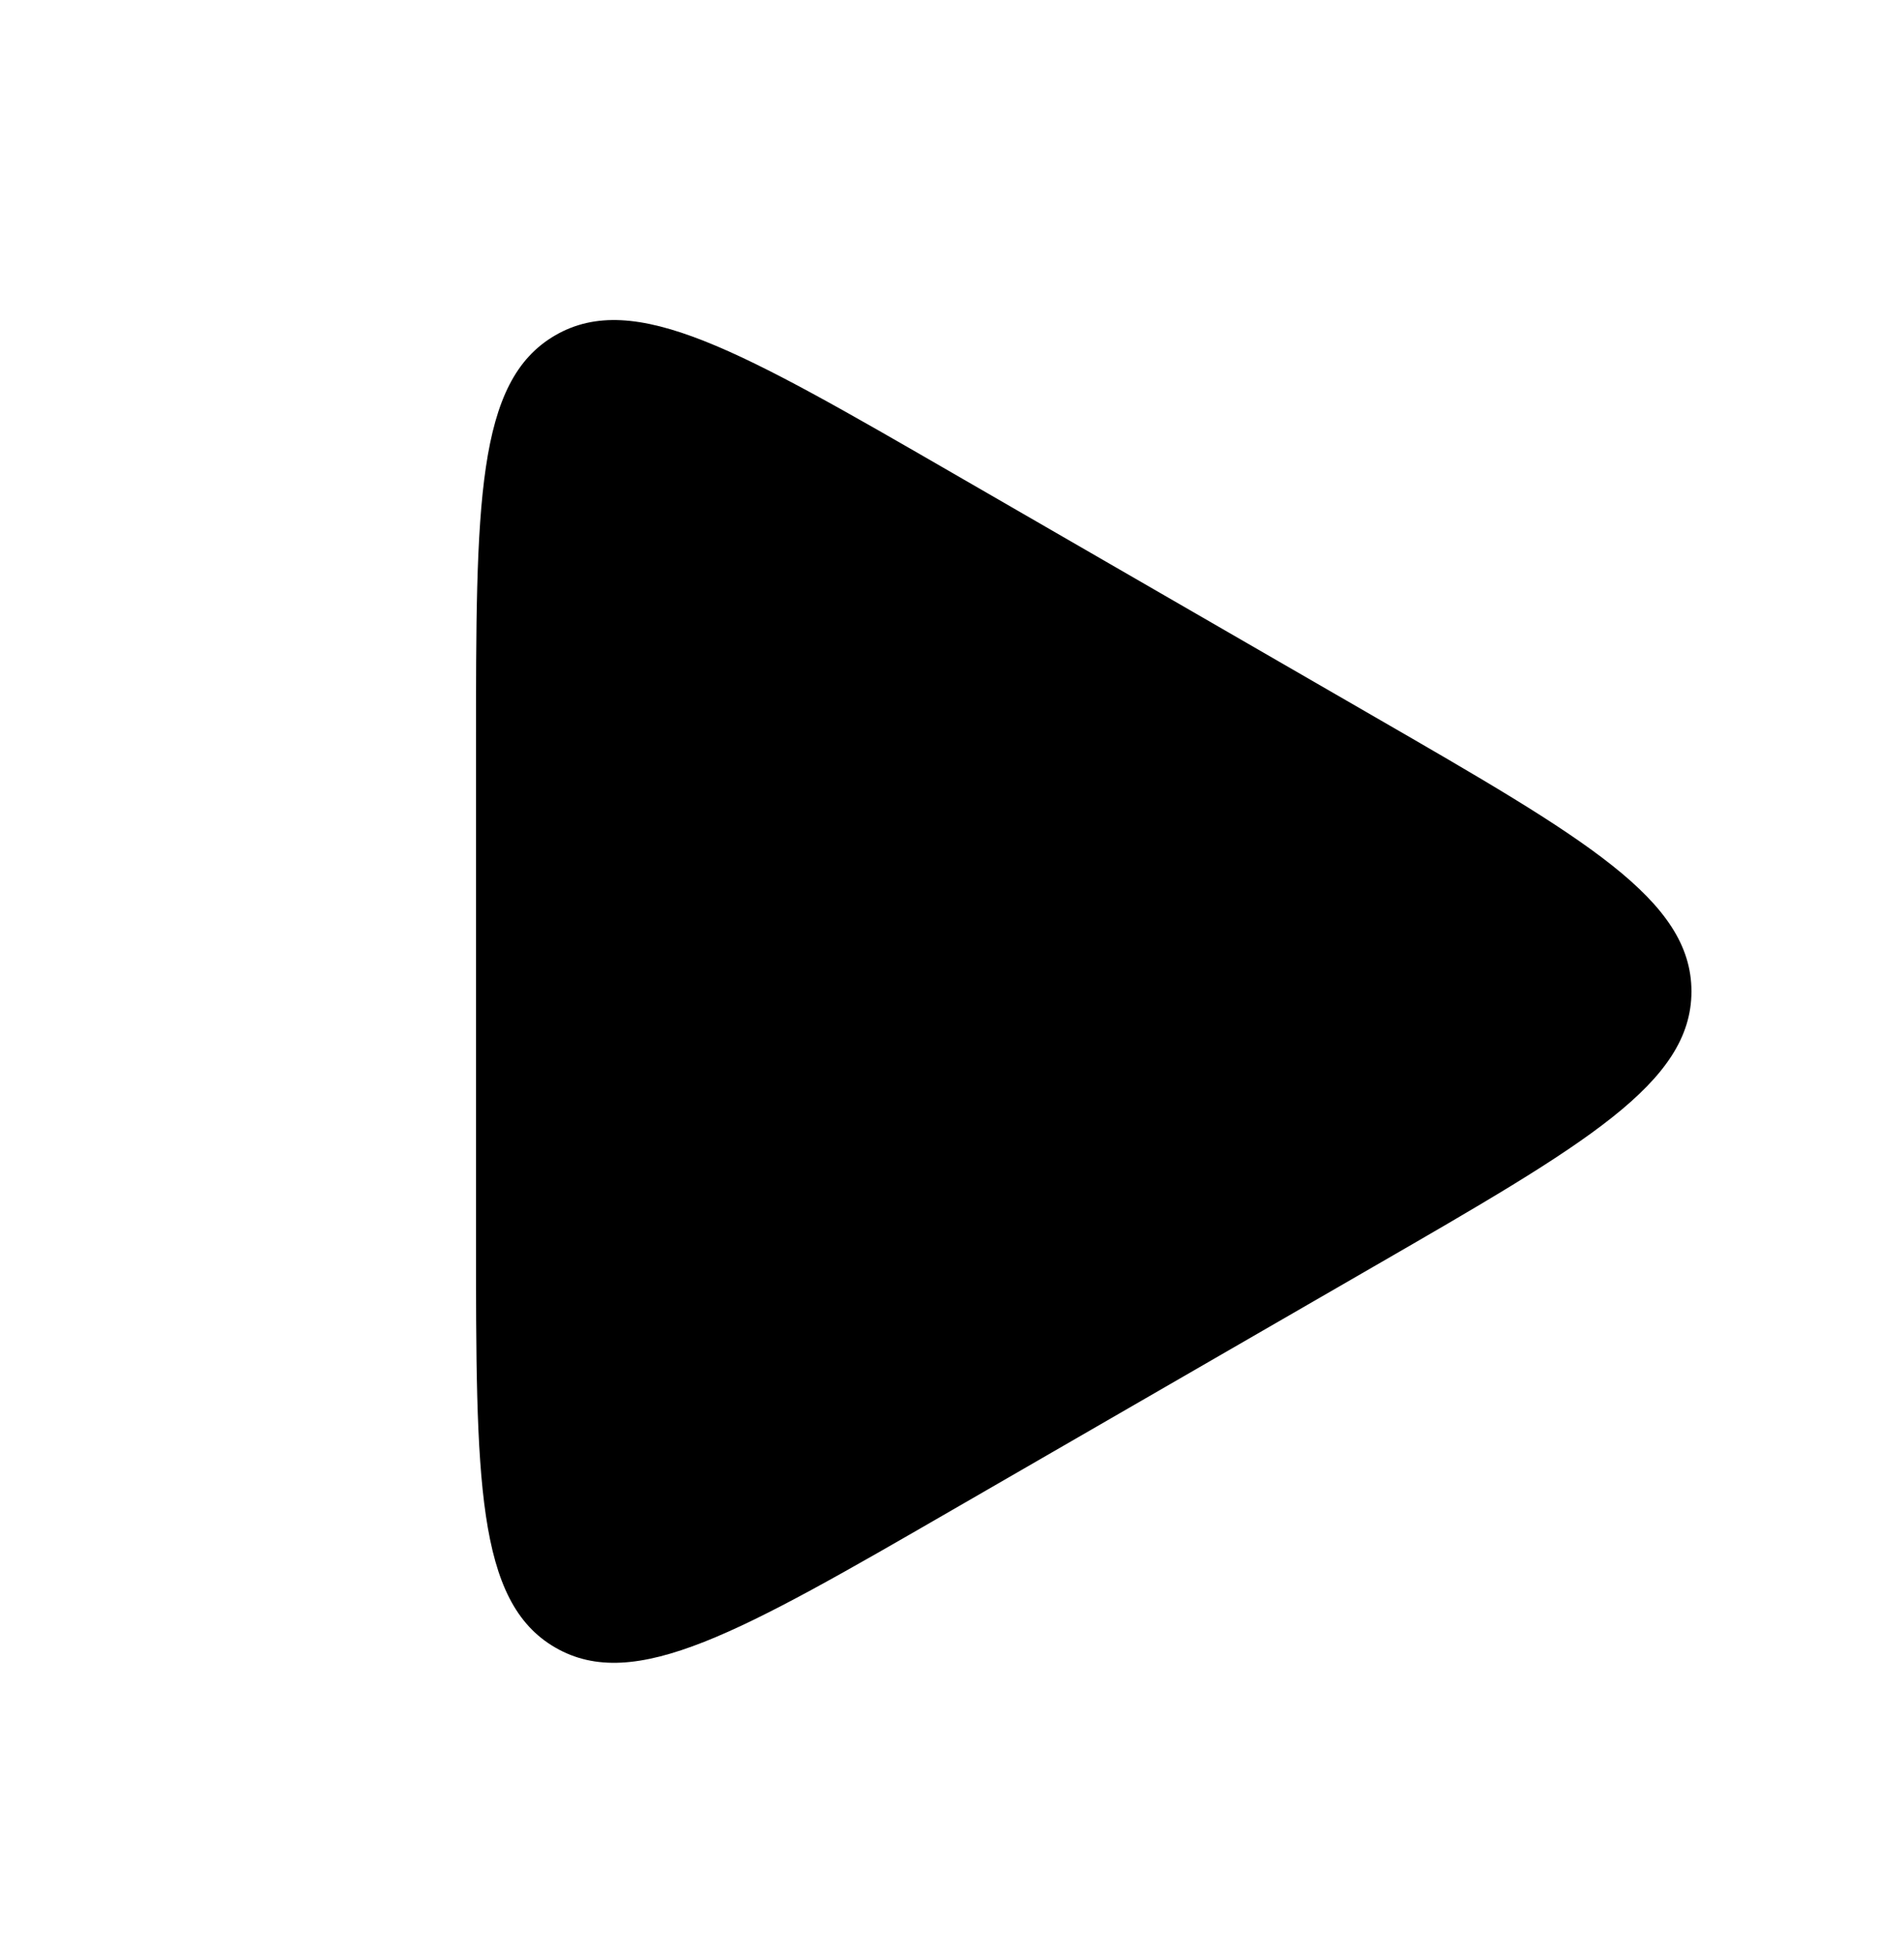
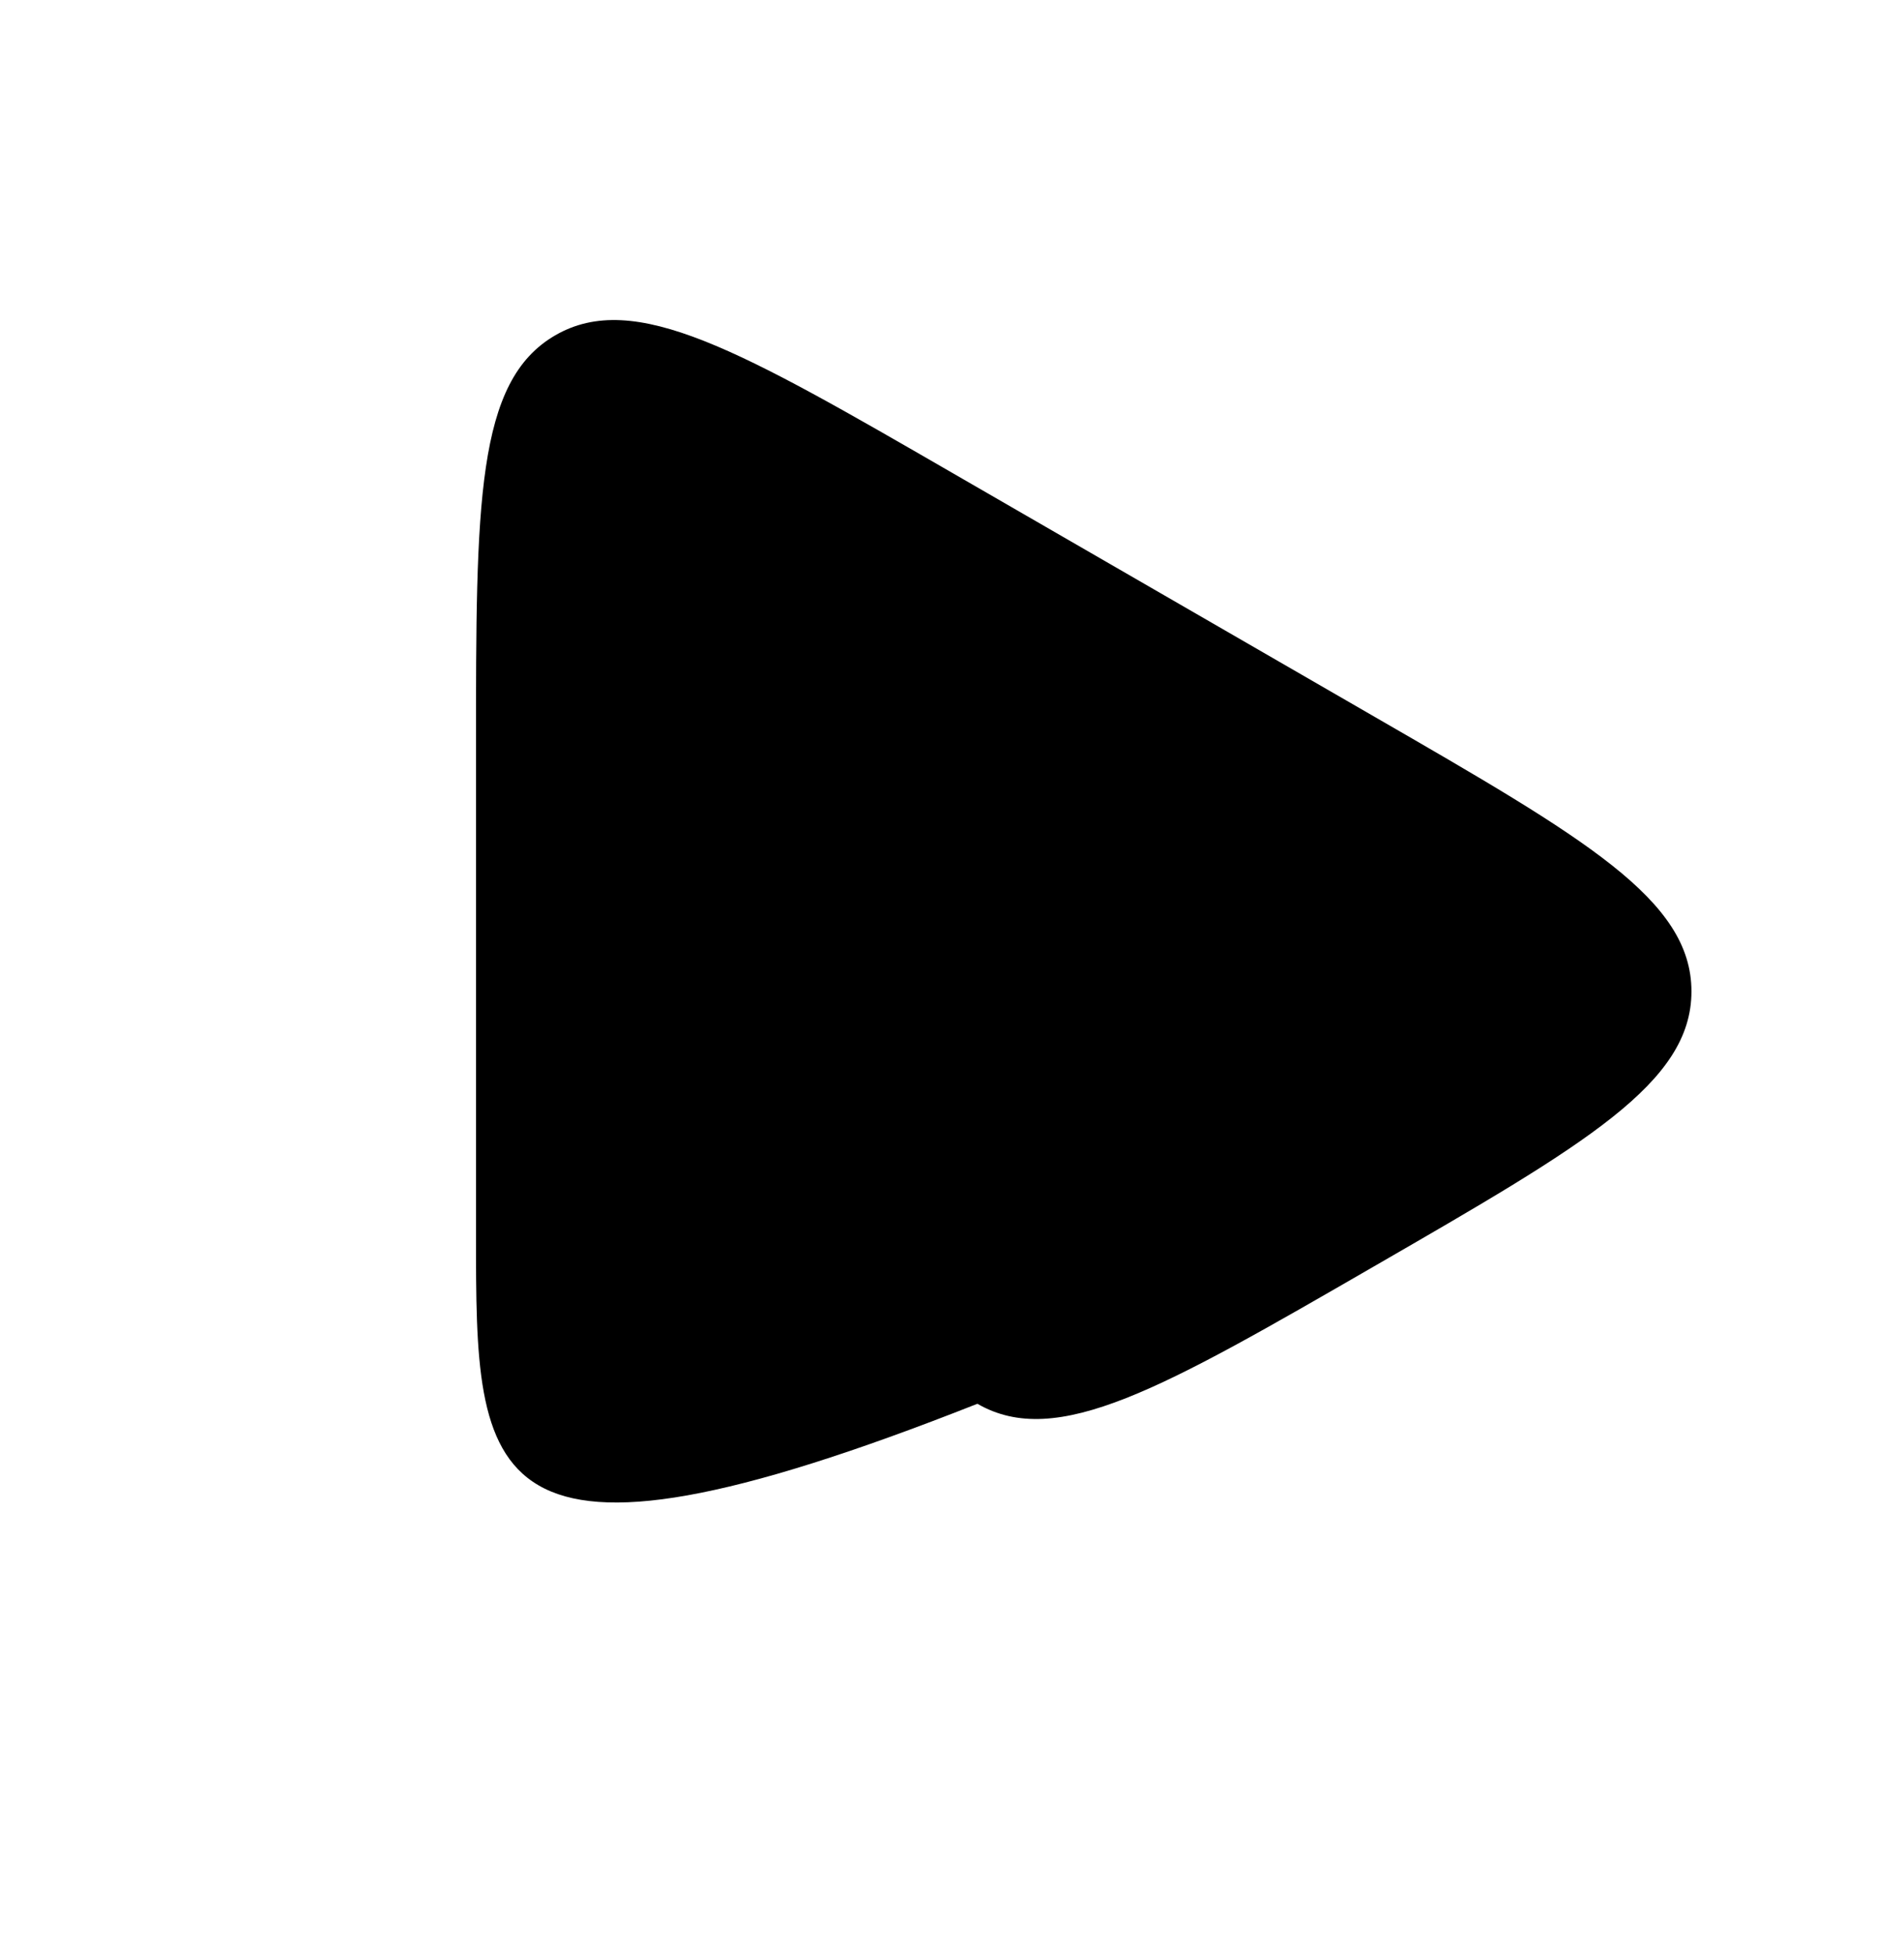
<svg xmlns="http://www.w3.org/2000/svg" width="38" height="39" viewBox="0 0 38 39" fill="none">
-   <path d="M27.424 14.295c4.222 2.437 6.334 3.656 6.334 5.484 0 1.829-2.112 3.048-6.334 5.485L19 30.128c-4.222 2.438-6.333 3.657-7.917 2.742C9.5 31.956 9.5 29.52 9.5 24.643v-9.727c0-4.876 0-7.313 1.583-8.227 1.584-.915 3.695.304 7.917 2.742l8.424 4.864z" fill="currentColor" />
+   <path d="M27.424 14.295c4.222 2.437 6.334 3.656 6.334 5.484 0 1.829-2.112 3.048-6.334 5.485c-4.222 2.438-6.333 3.657-7.917 2.742C9.5 31.956 9.5 29.52 9.5 24.643v-9.727c0-4.876 0-7.313 1.583-8.227 1.584-.915 3.695.304 7.917 2.742l8.424 4.864z" fill="currentColor" />
</svg>